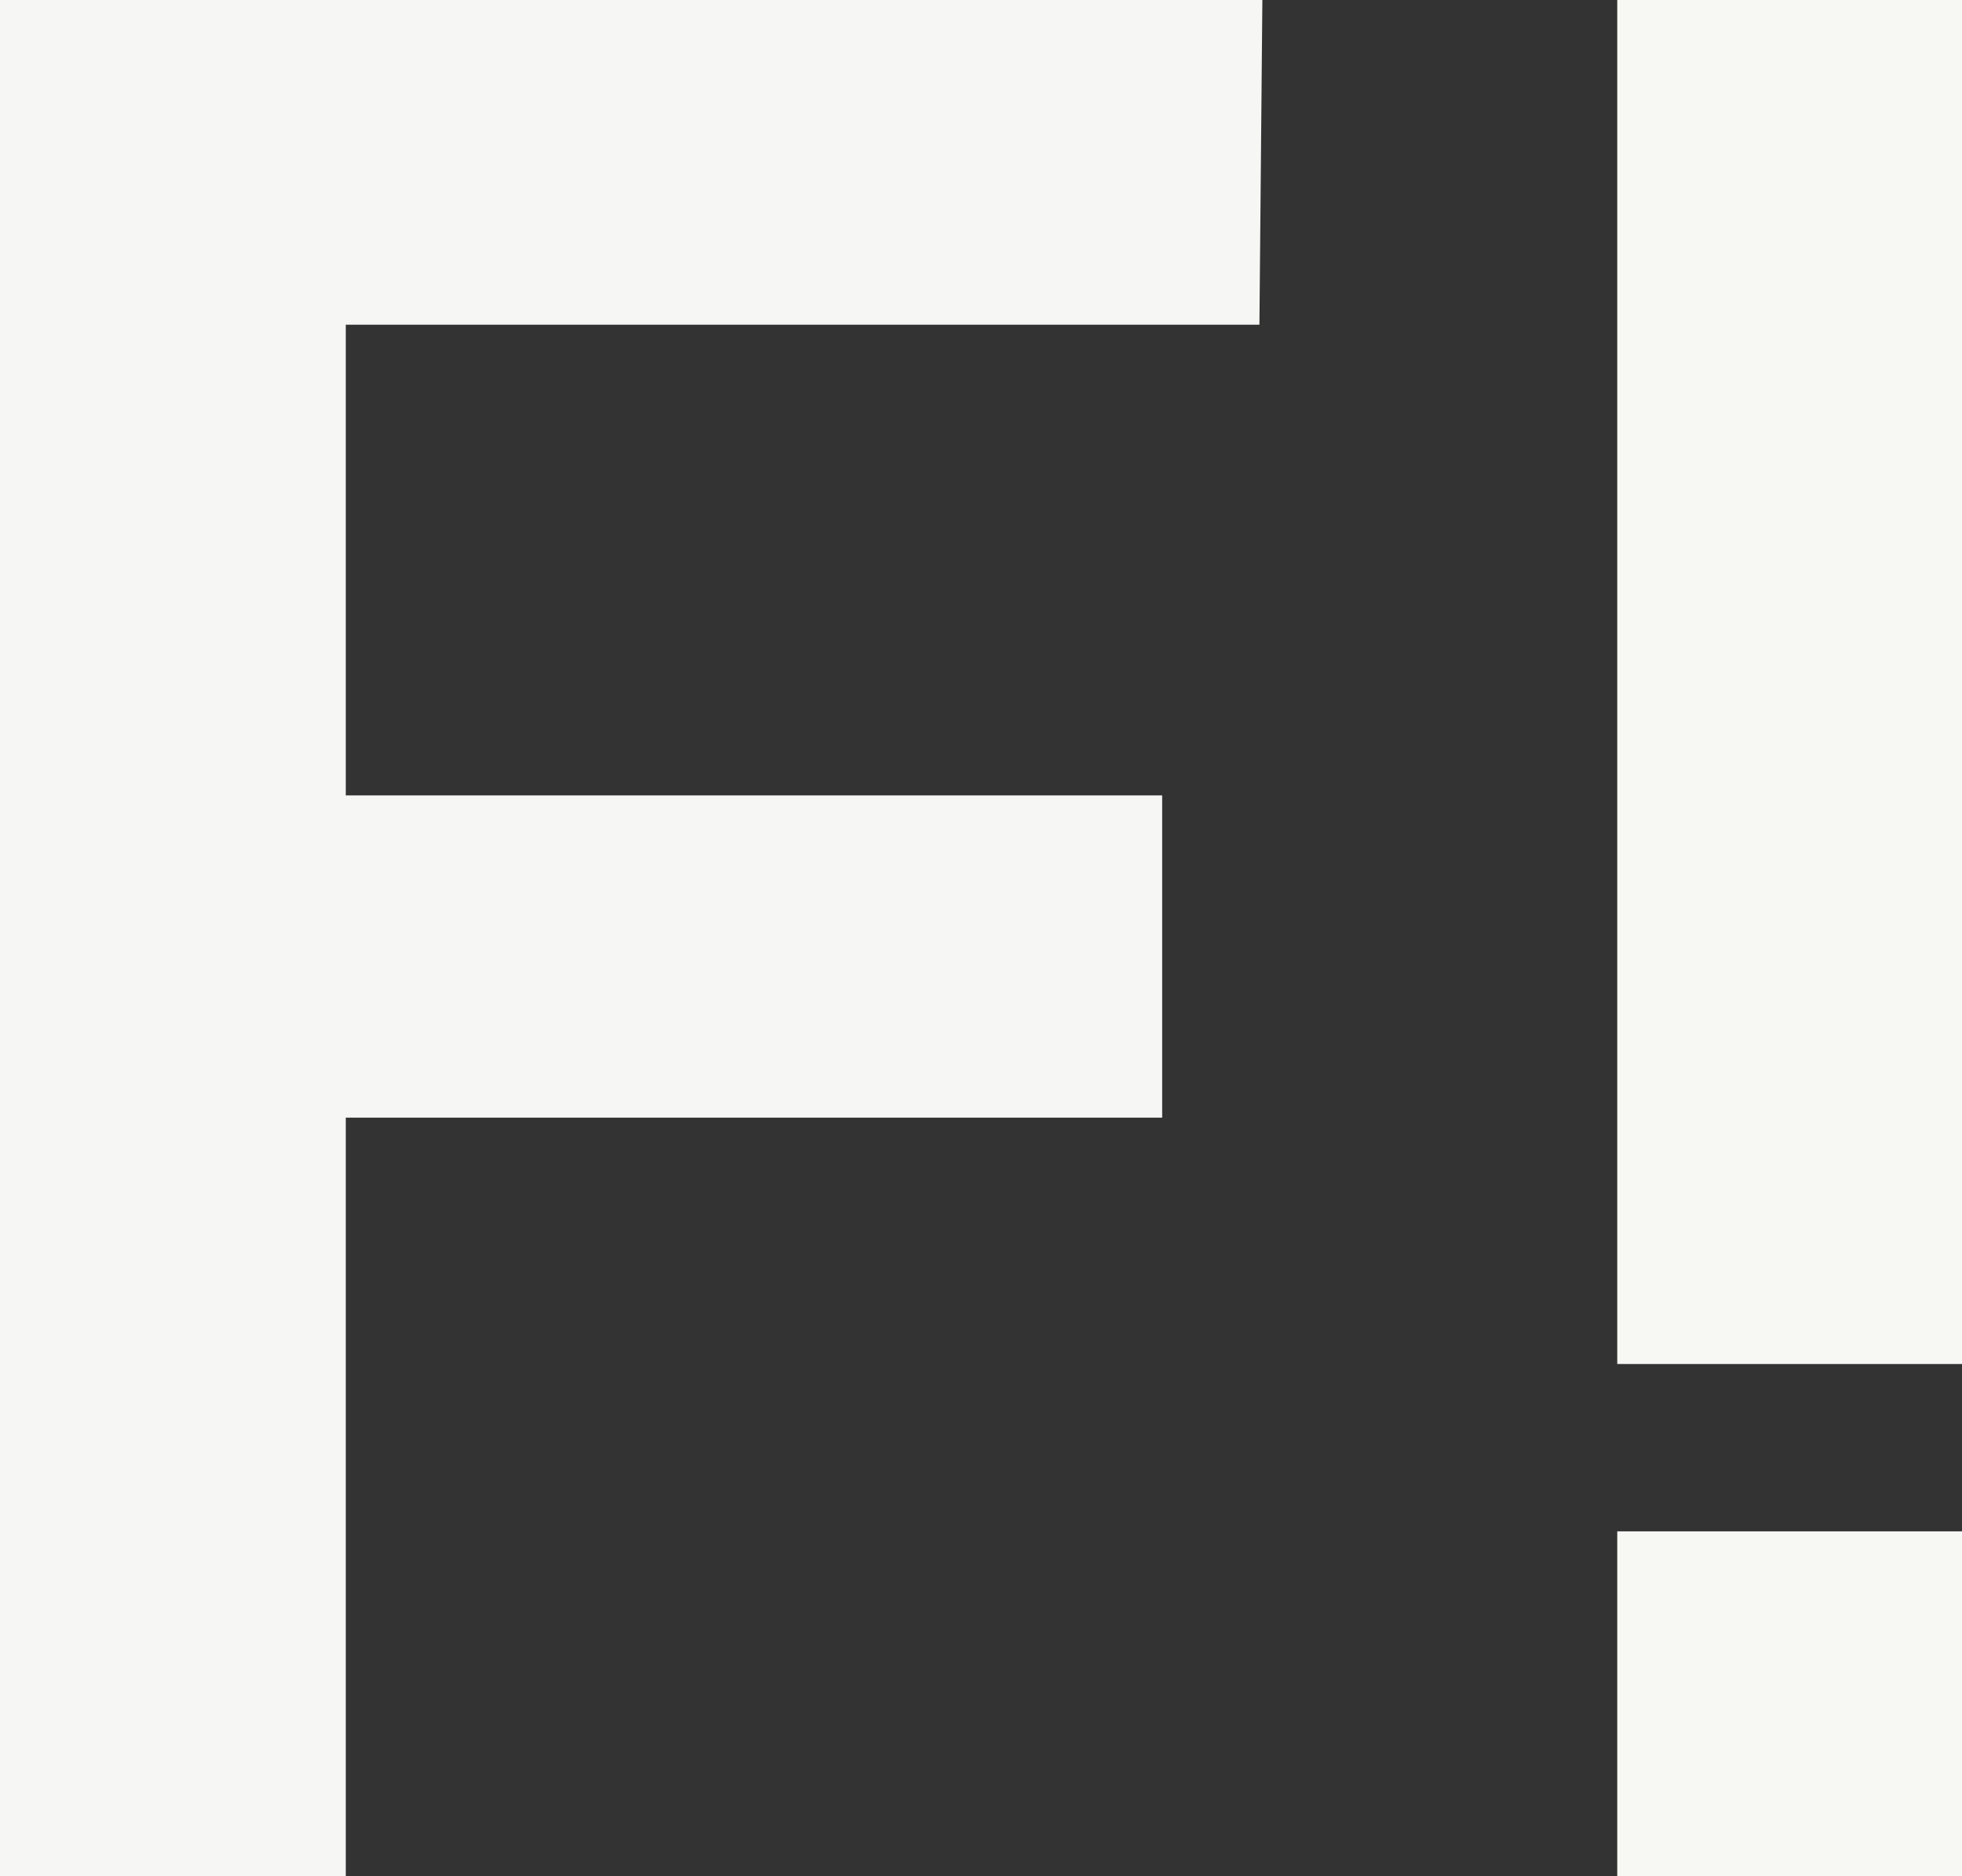
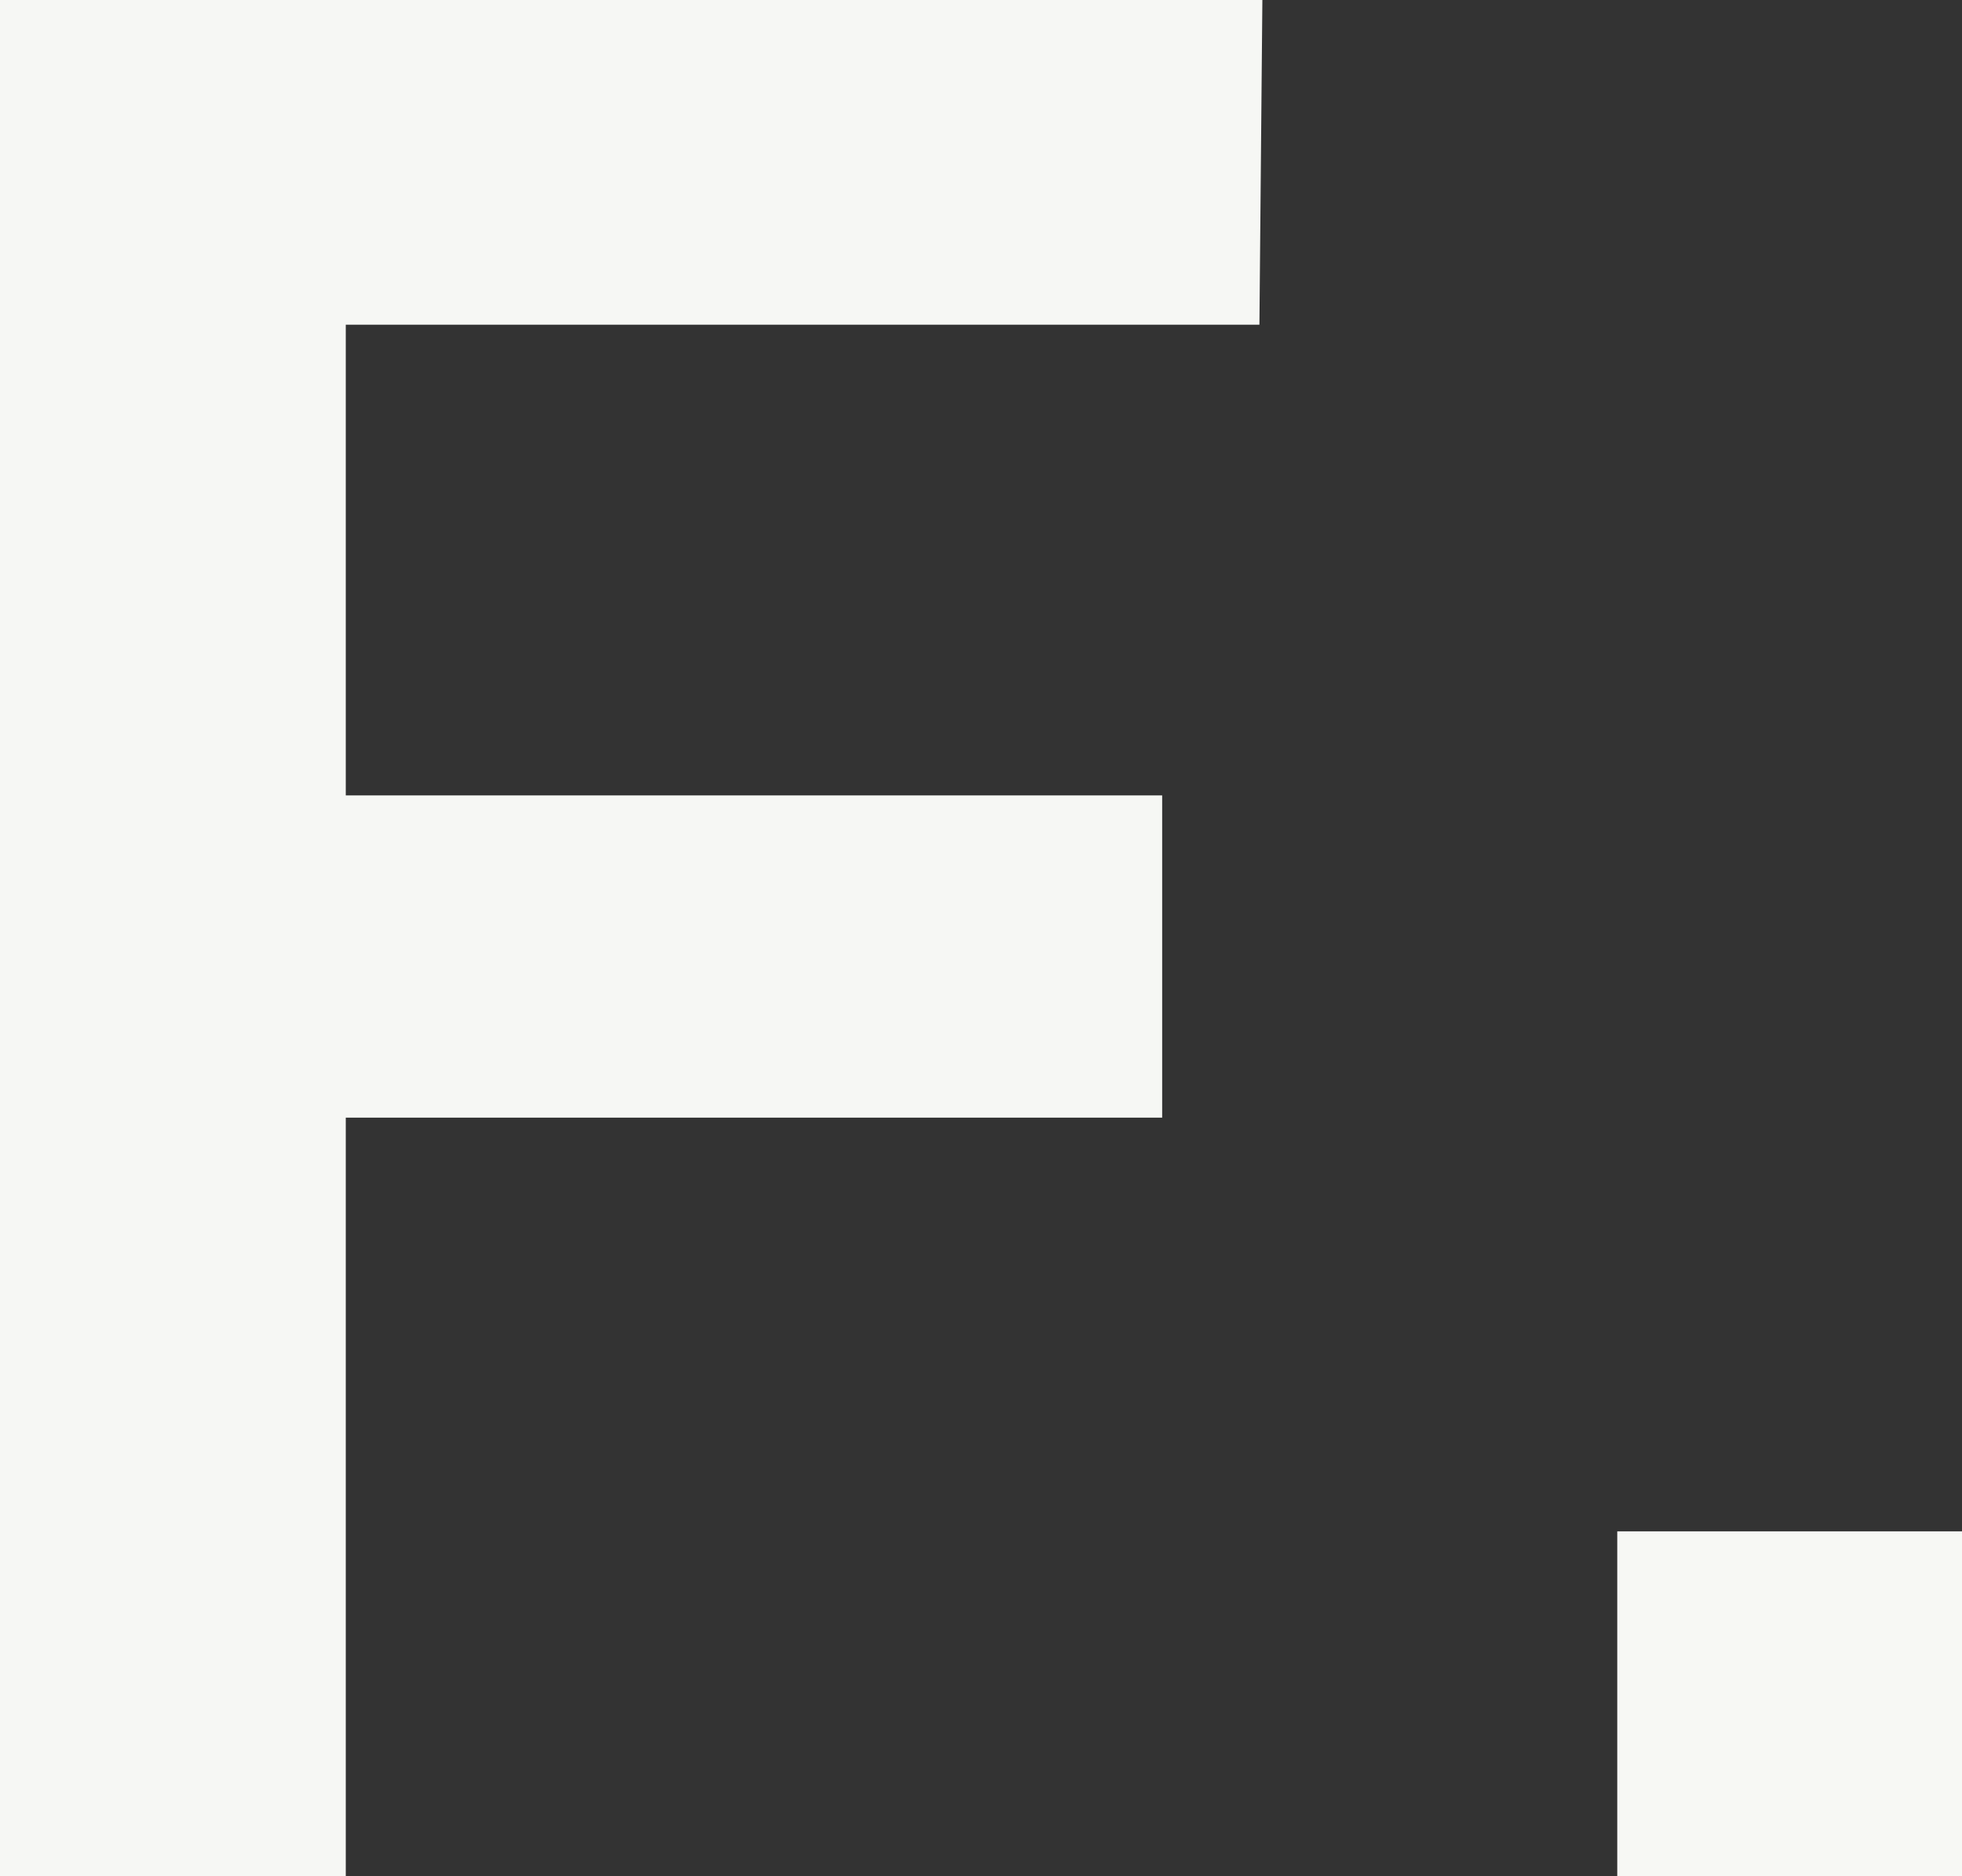
<svg xmlns="http://www.w3.org/2000/svg" width="387" height="370" viewBox="0 0 387 370">
  <rect x="0" y="0" width="387" height="370" fill="#333333" stroke="none" />
  <g fill="none" fill-rule="evenodd">
    <polygon fill="#F6F7F4" points="0 0 0 370 68.203 370 68.203 220.417 229.235 220.417 229.235 156.866 68.203 156.866 68.203 64.04 248.417 64.04 249 0" />
-     <rect width="68" height="269" x="319" fill="#F7F8F4" />
    <rect width="68" height="68" x="319" y="302" fill="#F7F8F4" />
  </g>
</svg>